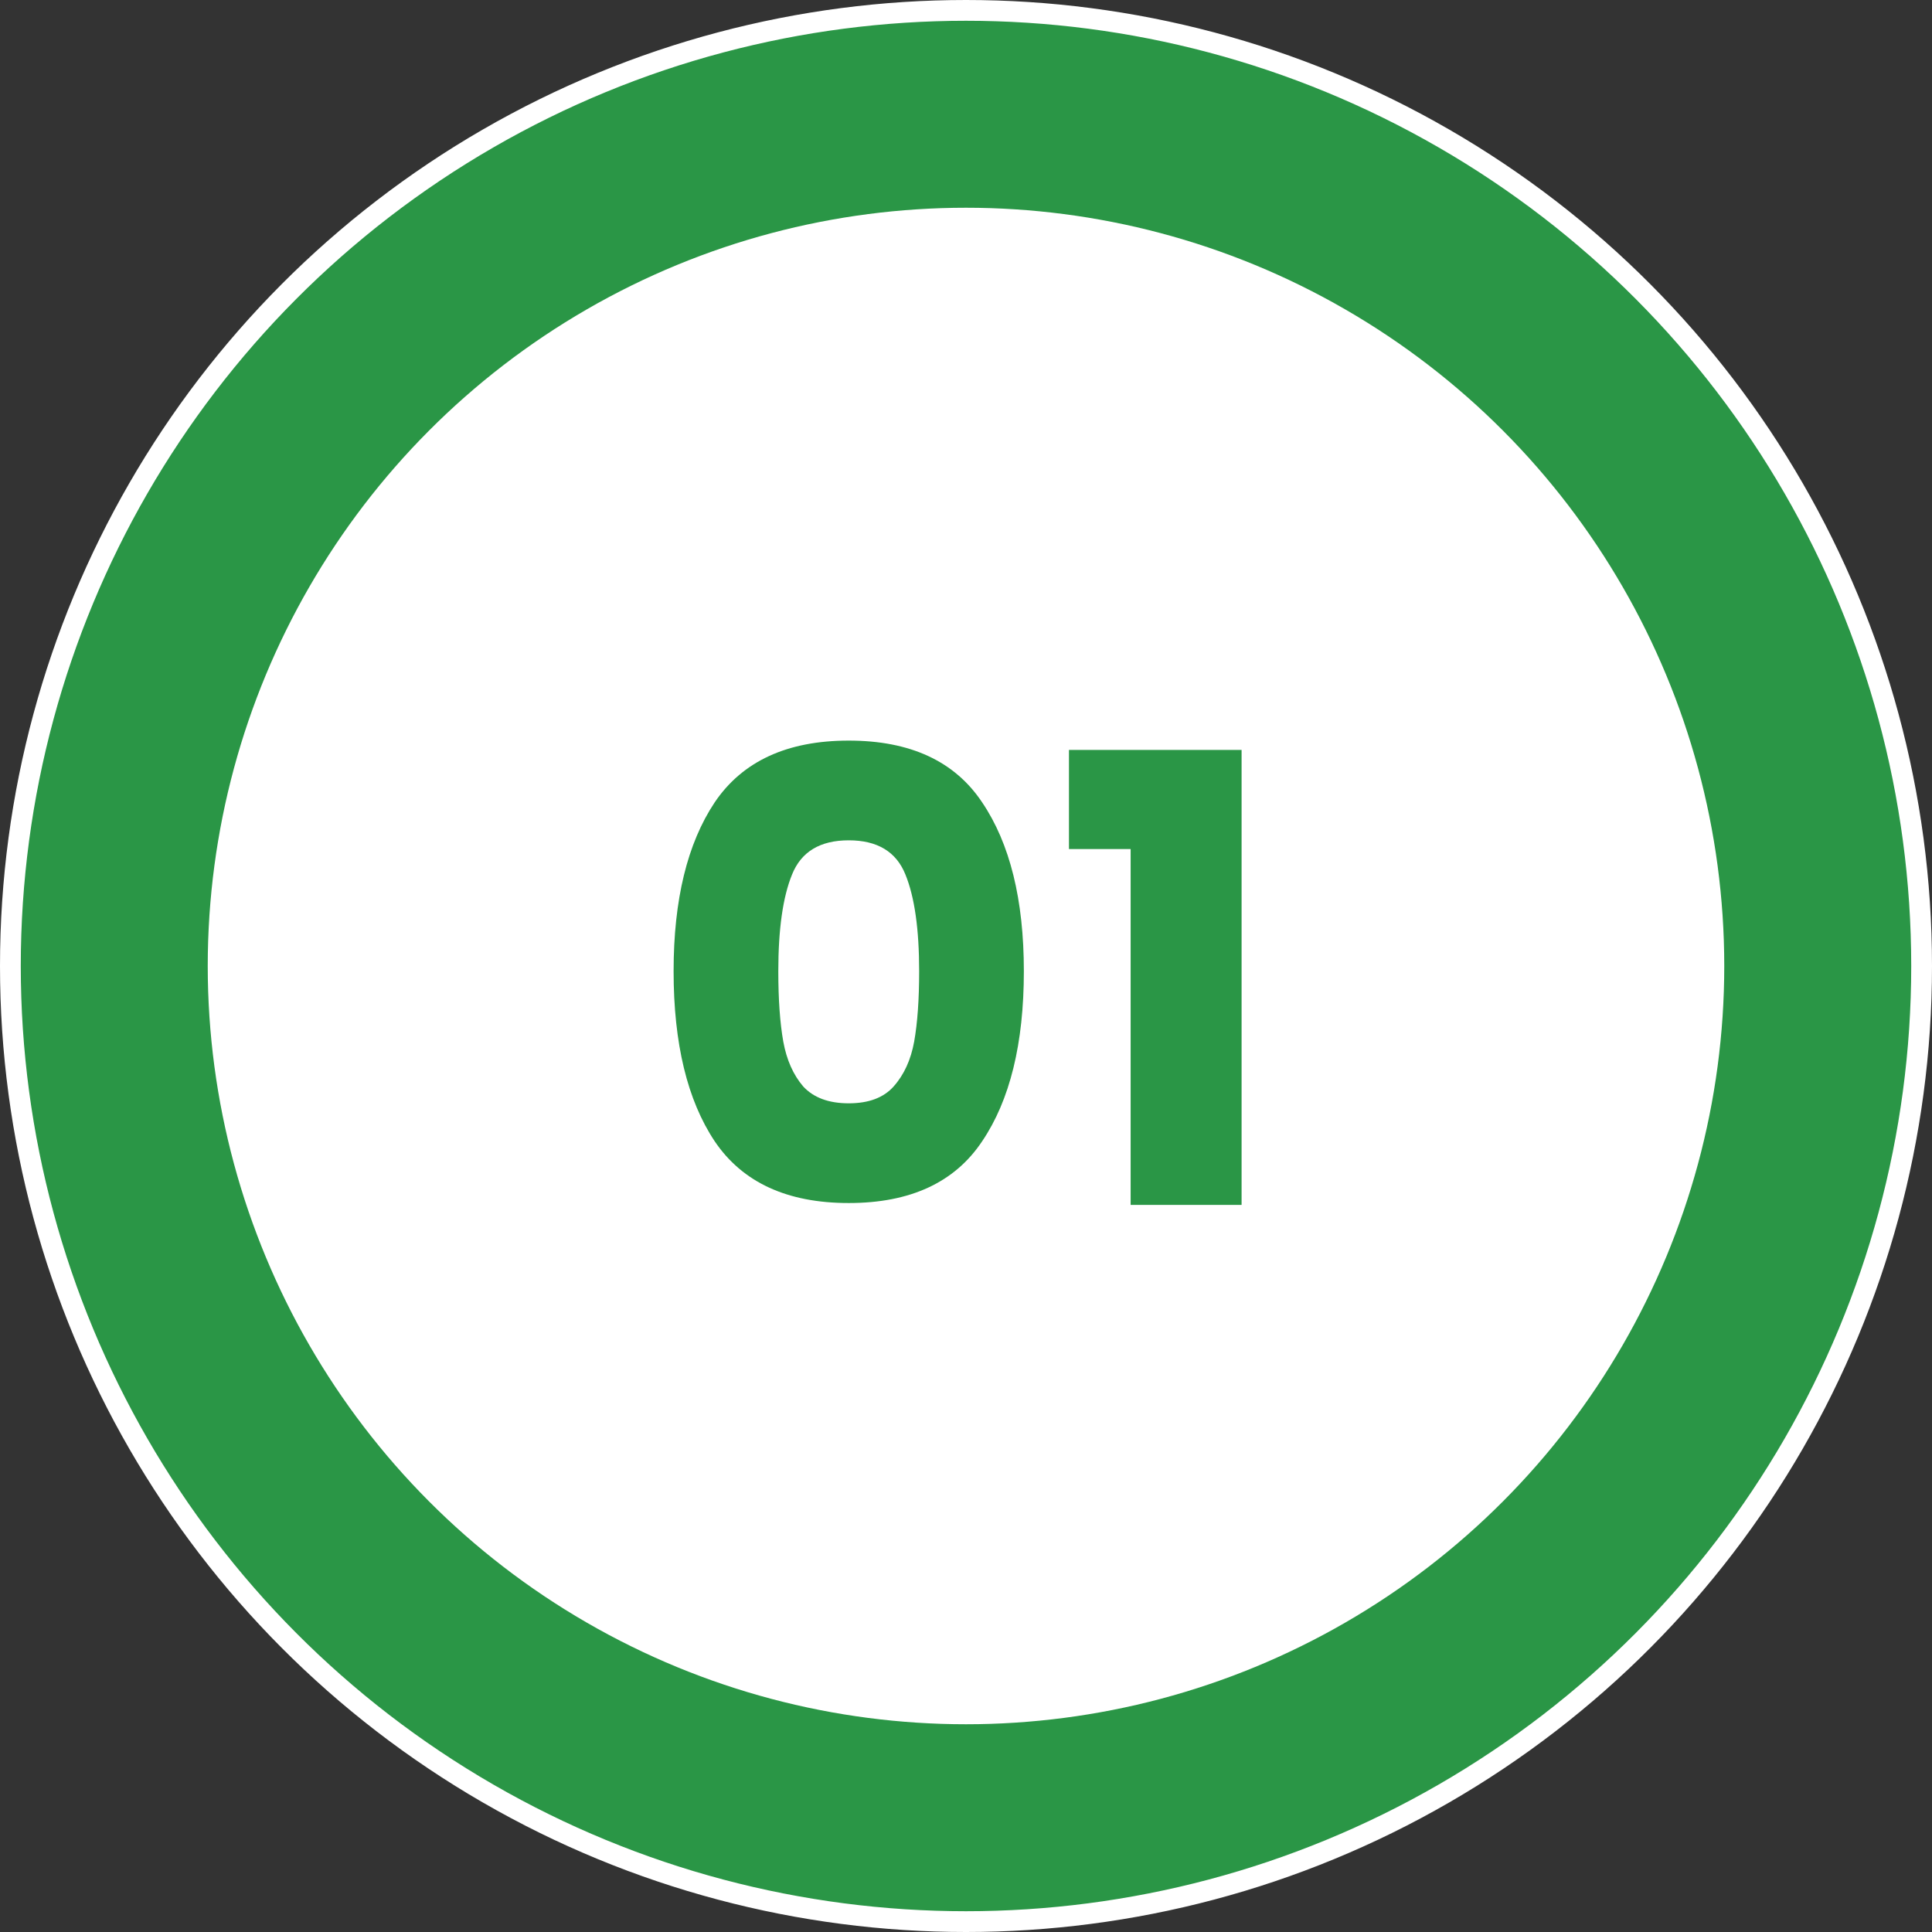
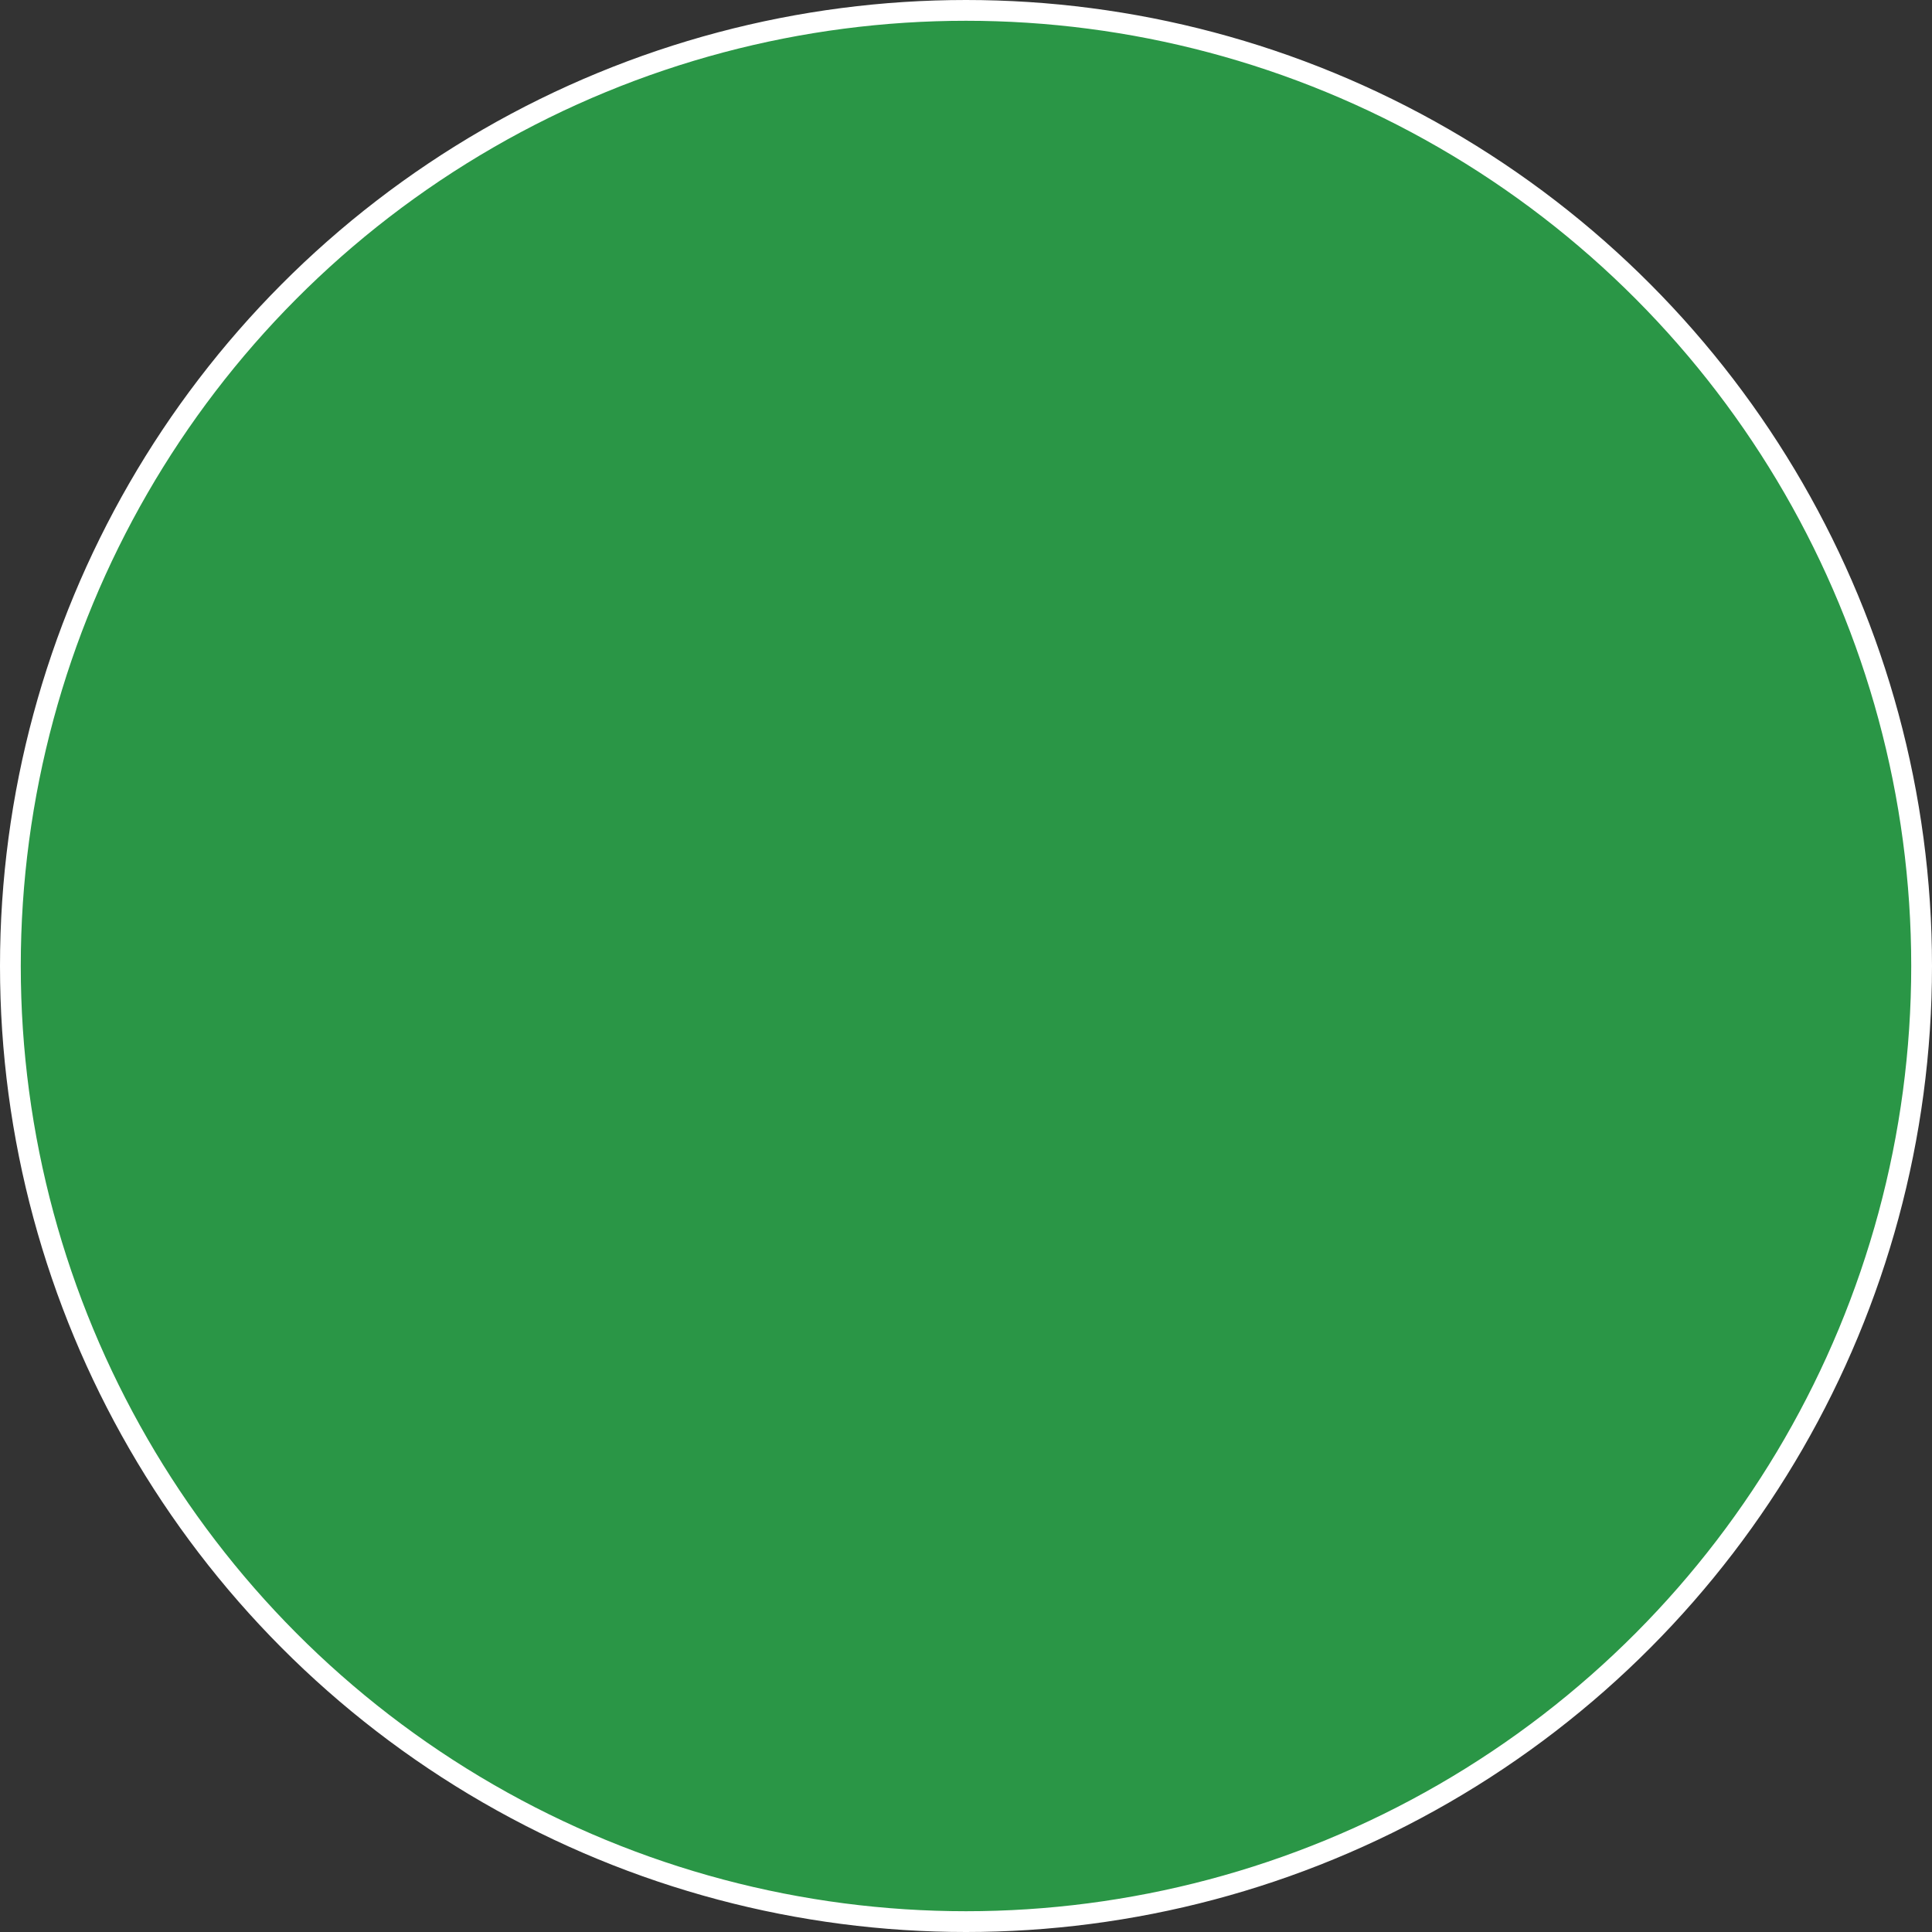
<svg xmlns="http://www.w3.org/2000/svg" width="93" height="93" viewBox="0 0 93 93" fill="none">
  <rect x="0" y="0" width="93" height="93" fill="#333333" stroke="none" />
  <circle cx="46.5" cy="46.5" r="46" fill="#2A9646" stroke="white" />
-   <circle cx="46.5" cy="46.5" r="36.5" fill="white" />
-   <path d="M32.425 46.75C32.425 43.31 33.085 40.6 34.405 38.62C35.745 36.64 37.895 35.65 40.855 35.65C43.815 35.65 45.955 36.64 47.275 38.62C48.615 40.6 49.285 43.31 49.285 46.75C49.285 50.23 48.615 52.96 47.275 54.94C45.955 56.92 43.815 57.91 40.855 57.91C37.895 57.91 35.745 56.92 34.405 54.94C33.085 52.96 32.425 50.23 32.425 46.75ZM44.245 46.75C44.245 44.73 44.025 43.18 43.585 42.1C43.145 41 42.235 40.45 40.855 40.45C39.475 40.45 38.565 41 38.125 42.1C37.685 43.18 37.465 44.73 37.465 46.75C37.465 48.11 37.545 49.24 37.705 50.14C37.865 51.02 38.185 51.74 38.665 52.3C39.165 52.84 39.895 53.11 40.855 53.11C41.815 53.11 42.535 52.84 43.015 52.3C43.515 51.74 43.845 51.02 44.005 50.14C44.165 49.24 44.245 48.11 44.245 46.75ZM51.456 40.87V36.1H59.766V58H54.425V40.87H51.456Z" fill="#2A9646" />
+   <path d="M32.425 46.75C32.425 43.31 33.085 40.6 34.405 38.62C35.745 36.64 37.895 35.65 40.855 35.65C43.815 35.65 45.955 36.64 47.275 38.62C48.615 40.6 49.285 43.31 49.285 46.75C49.285 50.23 48.615 52.96 47.275 54.94C45.955 56.92 43.815 57.91 40.855 57.91C37.895 57.91 35.745 56.92 34.405 54.94C33.085 52.96 32.425 50.23 32.425 46.75ZM44.245 46.75C44.245 44.73 44.025 43.18 43.585 42.1C43.145 41 42.235 40.45 40.855 40.45C39.475 40.45 38.565 41 38.125 42.1C37.685 43.18 37.465 44.73 37.465 46.75C37.465 48.11 37.545 49.24 37.705 50.14C37.865 51.02 38.185 51.74 38.665 52.3C39.165 52.84 39.895 53.11 40.855 53.11C41.815 53.11 42.535 52.84 43.015 52.3C43.515 51.74 43.845 51.02 44.005 50.14C44.165 49.24 44.245 48.11 44.245 46.75ZM51.456 40.87V36.1H59.766V58V40.87H51.456Z" fill="#2A9646" />
</svg>